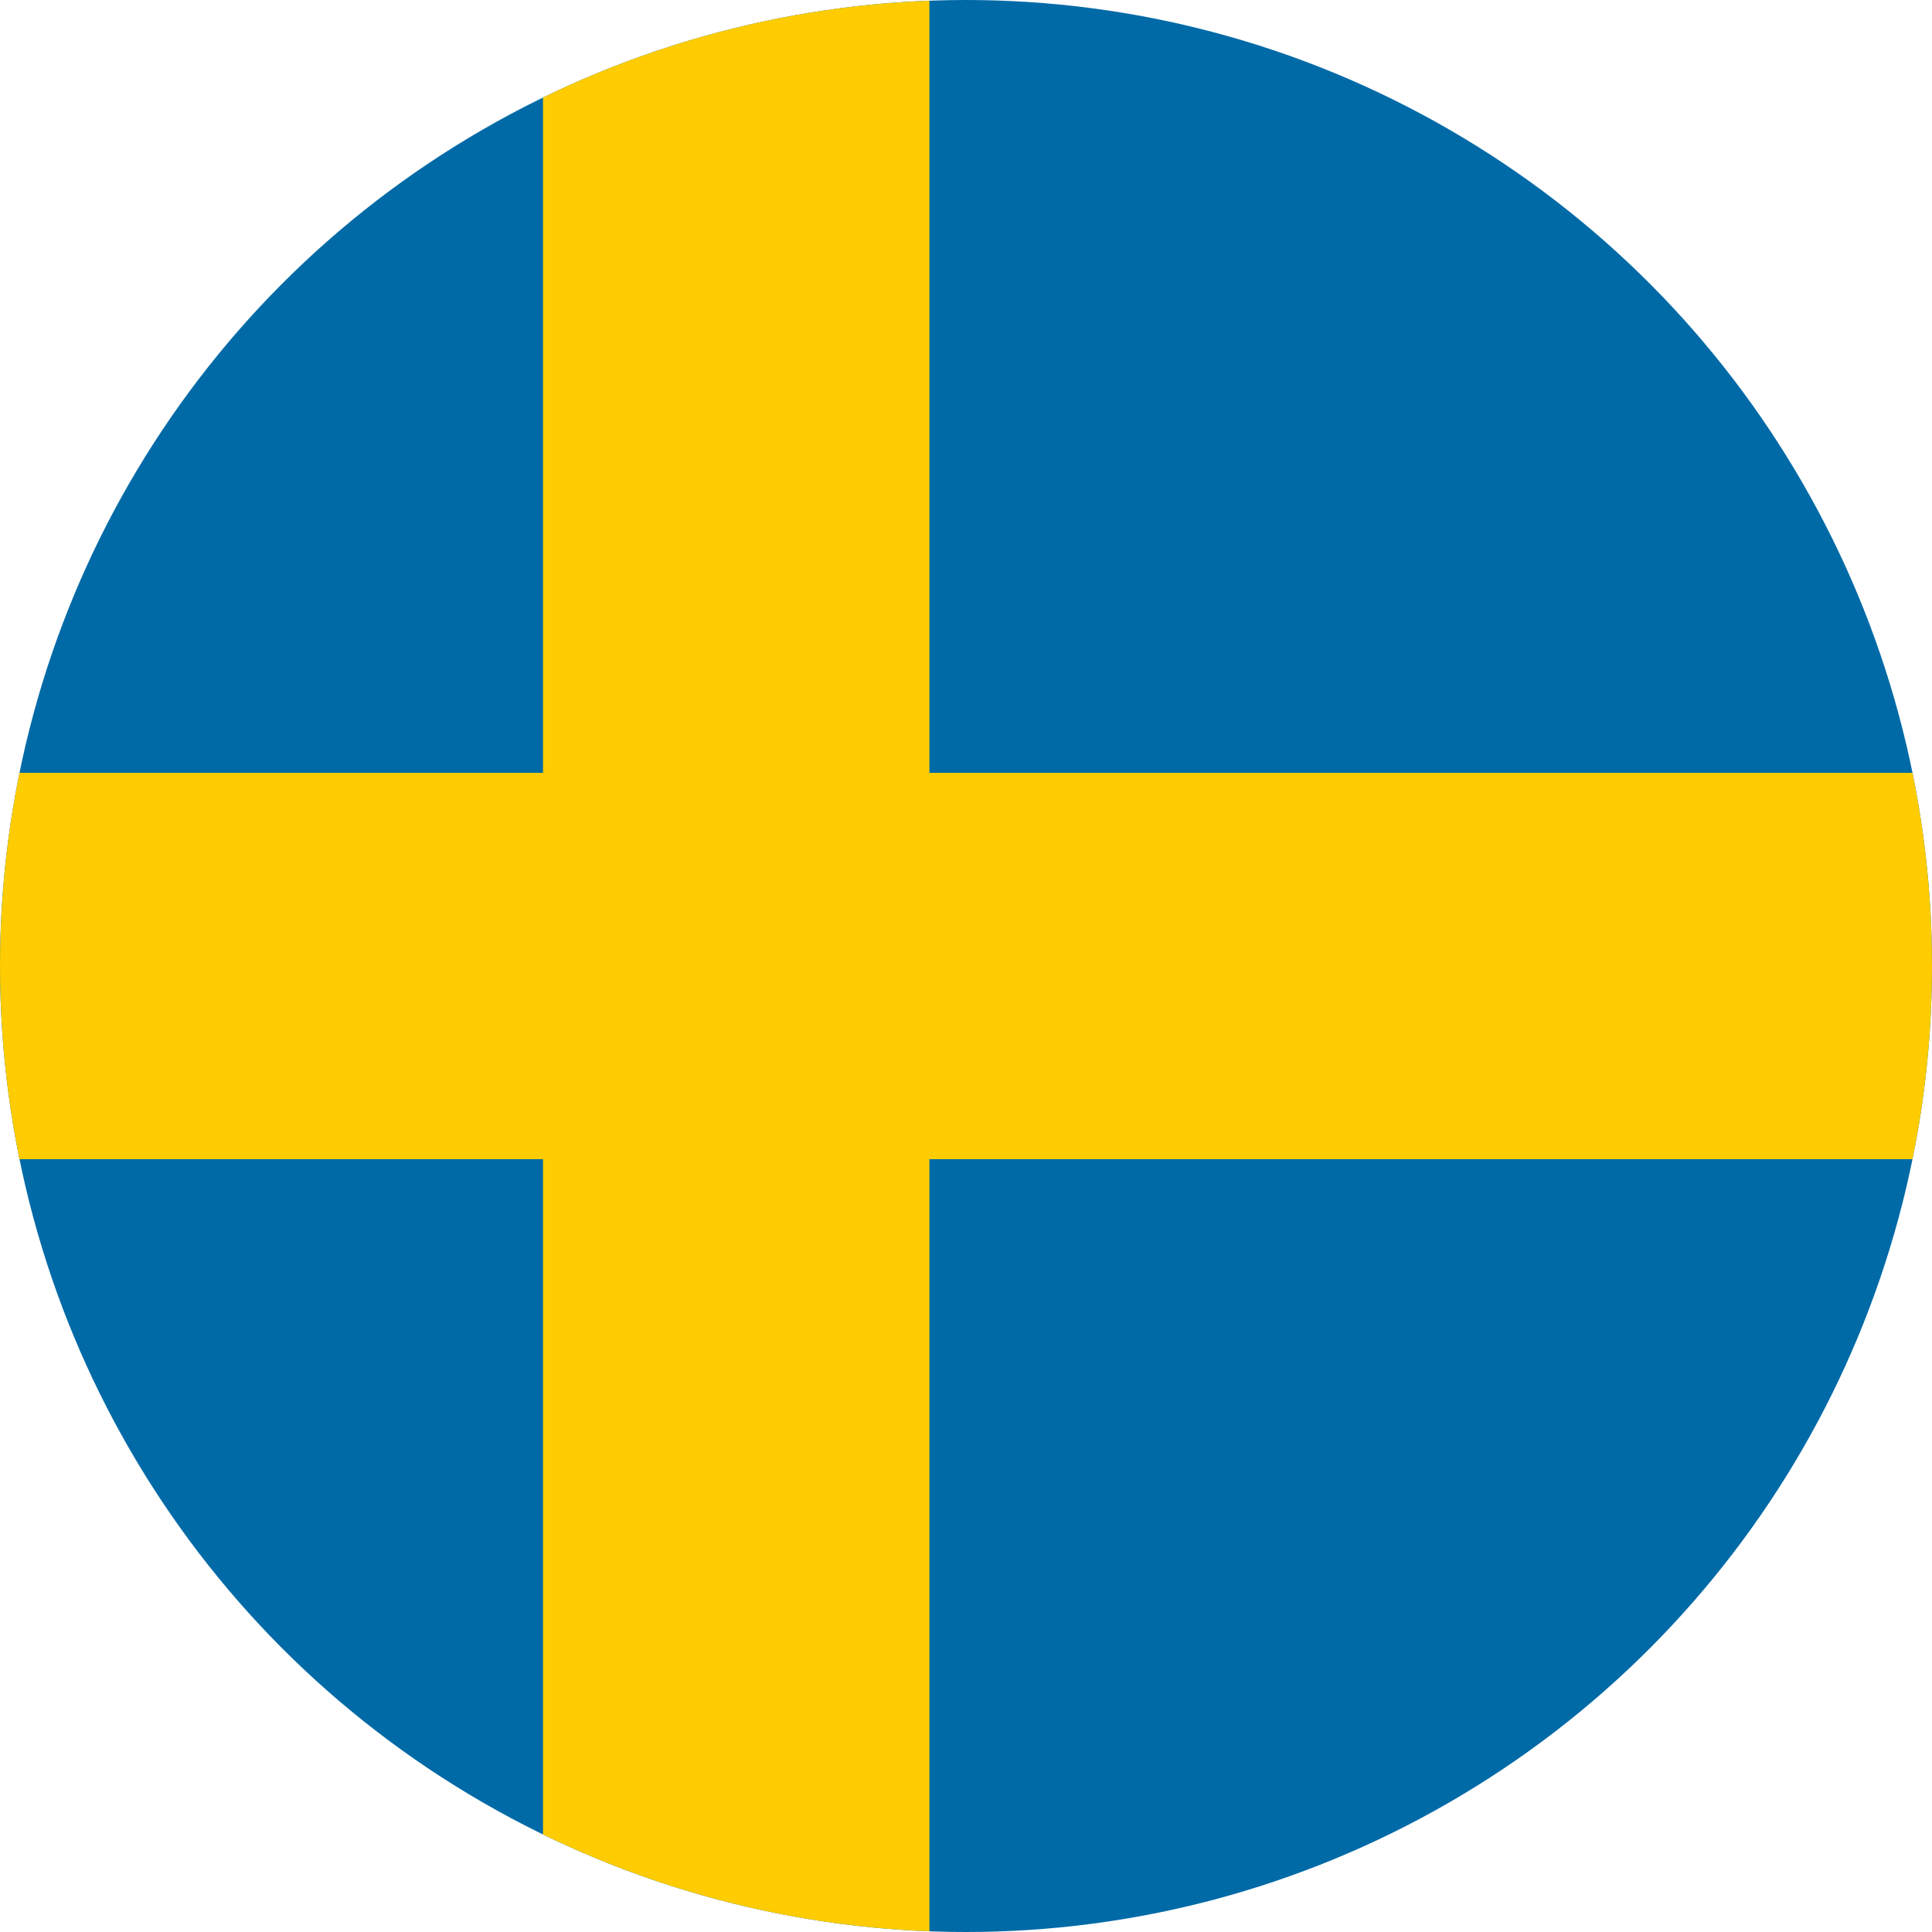
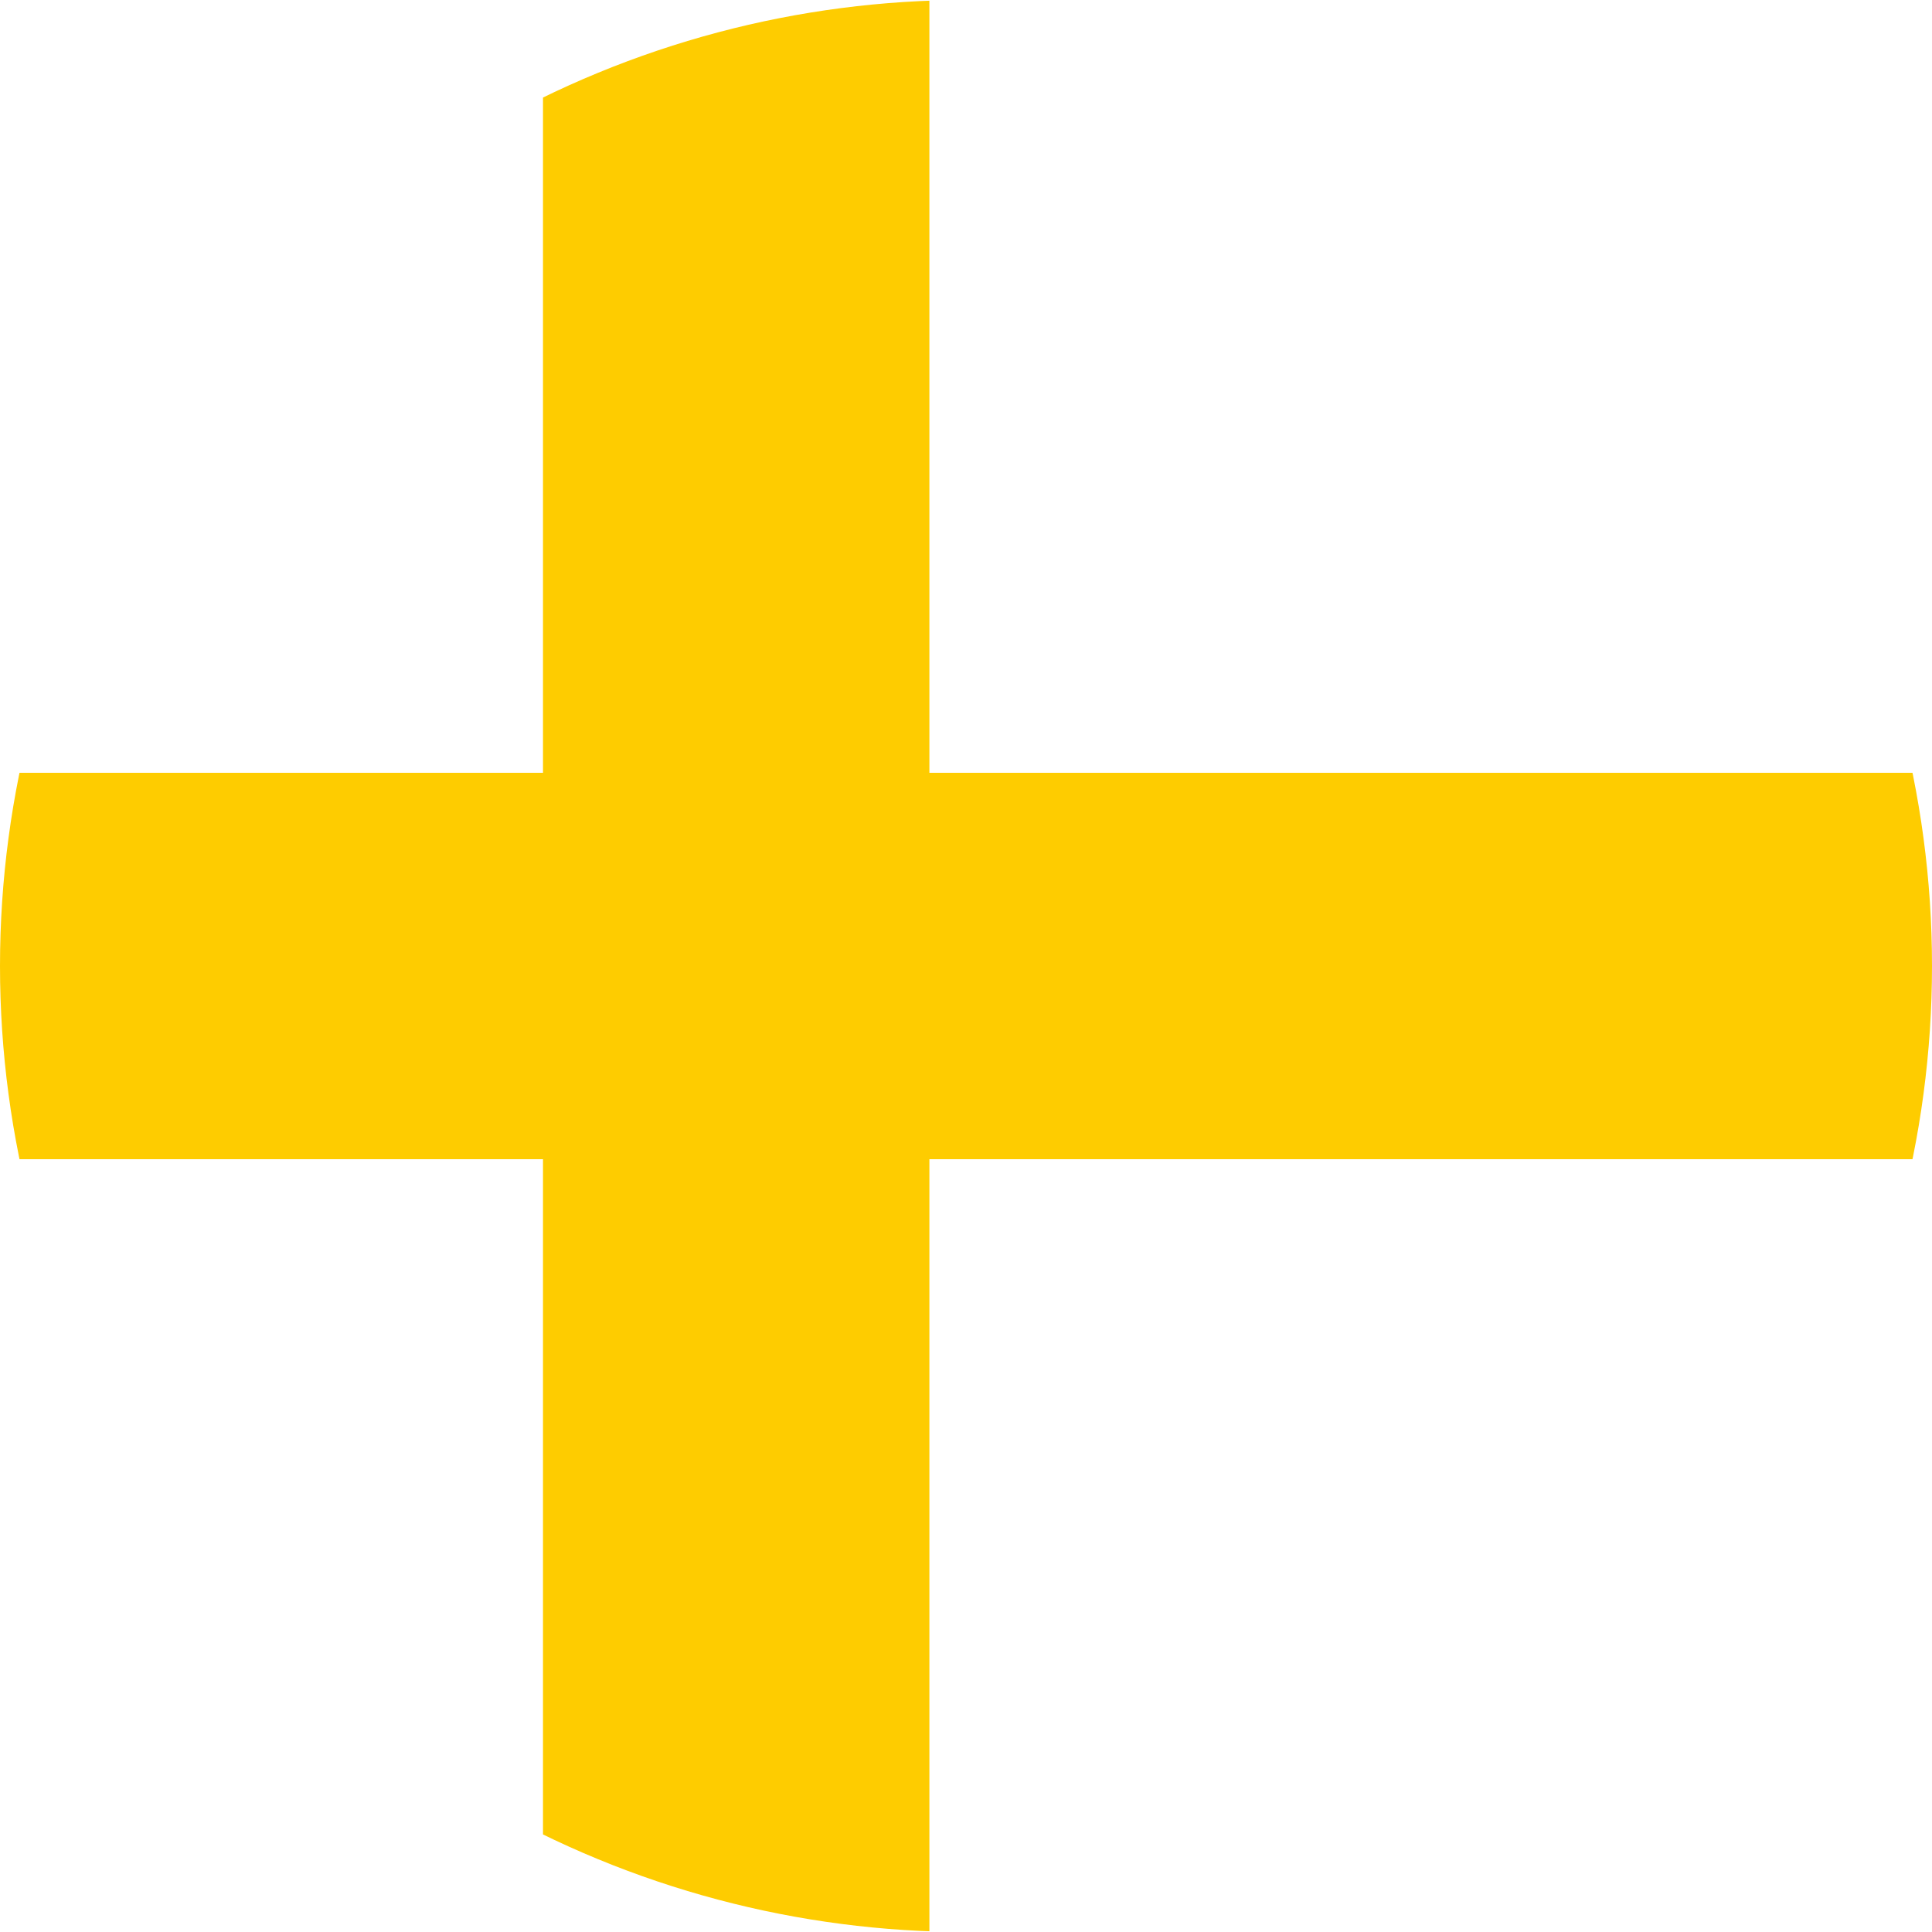
<svg xmlns="http://www.w3.org/2000/svg" xmlns:xlink="http://www.w3.org/1999/xlink" version="1.1" x="0px" y="0px" viewBox="0 0 512 512" style="enable-background:new 0 0 512 512;" xml:space="preserve">
  <style type="text/css">
	.st0{clip-path:url(#SVGID_2_);}
	.st1{fill:#006AA7;}
	.st2{fill:#FECC00;}
</style>
  <g id="圖層_2">
</g>
  <g id="Layer_1">
    <g>
      <defs>
        <circle id="SVGID_1_" cx="256" cy="256" r="256" />
      </defs>
      <clipPath id="SVGID_2_">
        <use xlink:href="#SVGID_1_" style="overflow:visible;" />
      </clipPath>
      <g class="st0">
-         <rect x="-112.1" class="st1" width="819.2" height="512" />
        <rect x="143.9" class="st2" width="102.4" height="512" />
        <rect x="-112.1" y="204.8" class="st2" width="819.2" height="102.4" />
      </g>
    </g>
  </g>
</svg>